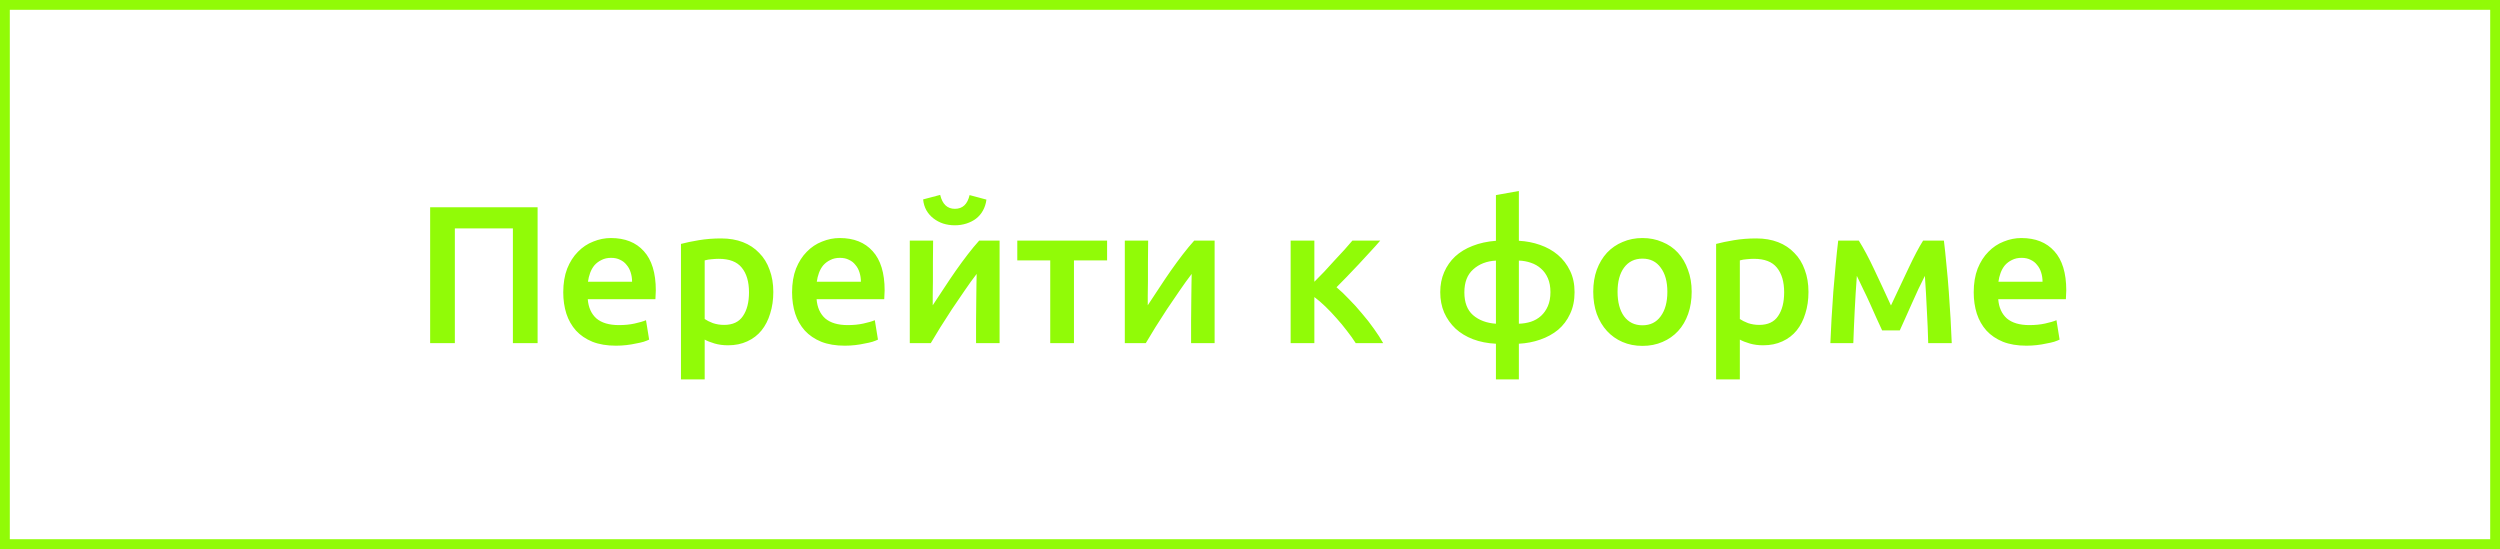
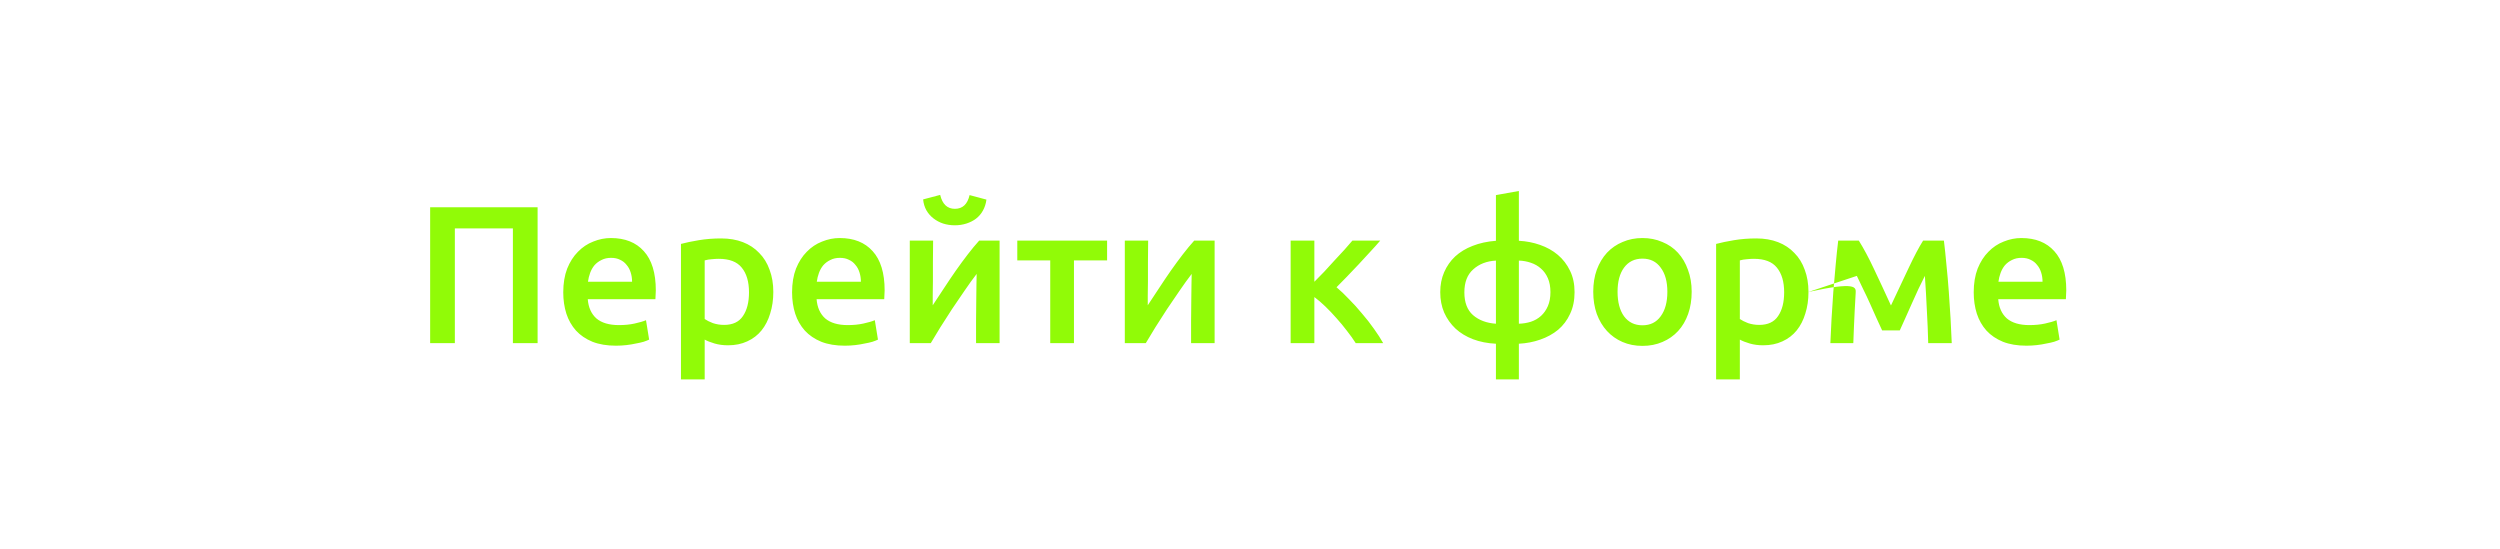
<svg xmlns="http://www.w3.org/2000/svg" width="255" height="56" viewBox="0 0 255 56" fill="none">
-   <rect x="0.5" y="0.5" width="254" height="55" stroke="#91FB07" />
-   <path d="M54.835 21.14V35H52.315V23.3H46.395V35H43.875V21.14H54.835ZM57.452 29.82C57.452 28.9 57.586 28.093 57.852 27.4C58.132 26.707 58.499 26.133 58.952 25.68C59.406 25.213 59.925 24.867 60.512 24.64C61.099 24.4 61.699 24.28 62.312 24.28C63.752 24.28 64.872 24.727 65.672 25.62C66.486 26.513 66.892 27.847 66.892 29.62C66.892 29.753 66.885 29.907 66.872 30.08C66.872 30.24 66.865 30.387 66.852 30.52H59.952C60.019 31.36 60.312 32.013 60.832 32.48C61.365 32.933 62.132 33.16 63.132 33.16C63.719 33.16 64.252 33.107 64.732 33C65.225 32.893 65.612 32.78 65.892 32.66L66.212 34.64C66.079 34.707 65.892 34.78 65.652 34.86C65.425 34.927 65.159 34.987 64.852 35.04C64.559 35.107 64.239 35.16 63.892 35.2C63.545 35.24 63.192 35.26 62.832 35.26C61.912 35.26 61.112 35.127 60.432 34.86C59.752 34.58 59.192 34.2 58.752 33.72C58.312 33.227 57.986 32.653 57.772 32C57.559 31.333 57.452 30.607 57.452 29.82ZM64.472 28.74C64.472 28.407 64.425 28.093 64.332 27.8C64.239 27.493 64.099 27.233 63.912 27.02C63.739 26.793 63.519 26.62 63.252 26.5C62.999 26.367 62.692 26.3 62.332 26.3C61.959 26.3 61.632 26.373 61.352 26.52C61.072 26.653 60.832 26.833 60.632 27.06C60.446 27.287 60.299 27.547 60.192 27.84C60.086 28.133 60.012 28.433 59.972 28.74H64.472ZM76.398 29.82C76.398 28.74 76.151 27.9 75.658 27.3C75.178 26.7 74.398 26.4 73.318 26.4C73.091 26.4 72.851 26.413 72.598 26.44C72.358 26.453 72.118 26.493 71.878 26.56V32.54C72.091 32.687 72.371 32.827 72.718 32.96C73.078 33.08 73.458 33.14 73.858 33.14C74.738 33.14 75.378 32.84 75.778 32.24C76.191 31.64 76.398 30.833 76.398 29.82ZM78.878 29.78C78.878 30.58 78.771 31.313 78.558 31.98C78.358 32.647 78.065 33.22 77.678 33.7C77.291 34.18 76.805 34.553 76.218 34.82C75.645 35.087 74.991 35.22 74.258 35.22C73.765 35.22 73.311 35.16 72.898 35.04C72.485 34.92 72.145 34.787 71.878 34.64V38.7H69.458V24.88C69.951 24.747 70.558 24.62 71.278 24.5C71.998 24.38 72.758 24.32 73.558 24.32C74.385 24.32 75.125 24.447 75.778 24.7C76.431 24.953 76.985 25.32 77.438 25.8C77.905 26.267 78.258 26.84 78.498 27.52C78.751 28.187 78.878 28.94 78.878 29.78ZM80.792 29.82C80.792 28.9 80.925 28.093 81.192 27.4C81.472 26.707 81.839 26.133 82.292 25.68C82.745 25.213 83.265 24.867 83.852 24.64C84.439 24.4 85.039 24.28 85.652 24.28C87.092 24.28 88.212 24.727 89.012 25.62C89.825 26.513 90.232 27.847 90.232 29.62C90.232 29.753 90.225 29.907 90.212 30.08C90.212 30.24 90.205 30.387 90.192 30.52H83.292C83.359 31.36 83.652 32.013 84.172 32.48C84.705 32.933 85.472 33.16 86.472 33.16C87.059 33.16 87.592 33.107 88.072 33C88.565 32.893 88.952 32.78 89.232 32.66L89.552 34.64C89.419 34.707 89.232 34.78 88.992 34.86C88.765 34.927 88.499 34.987 88.192 35.04C87.899 35.107 87.579 35.16 87.232 35.2C86.885 35.24 86.532 35.26 86.172 35.26C85.252 35.26 84.452 35.127 83.772 34.86C83.092 34.58 82.532 34.2 82.092 33.72C81.652 33.227 81.325 32.653 81.112 32C80.899 31.333 80.792 30.607 80.792 29.82ZM87.812 28.74C87.812 28.407 87.765 28.093 87.672 27.8C87.579 27.493 87.439 27.233 87.252 27.02C87.079 26.793 86.859 26.62 86.592 26.5C86.339 26.367 86.032 26.3 85.672 26.3C85.299 26.3 84.972 26.373 84.692 26.52C84.412 26.653 84.172 26.833 83.972 27.06C83.785 27.287 83.639 27.547 83.532 27.84C83.425 28.133 83.352 28.433 83.312 28.74H87.812ZM101.958 24.54V35H99.558C99.558 34.24 99.558 33.487 99.558 32.74C99.571 31.993 99.578 31.3 99.578 30.66C99.591 30.02 99.598 29.467 99.598 29C99.611 28.52 99.618 28.167 99.618 27.94C99.218 28.46 98.805 29.033 98.378 29.66C97.951 30.287 97.525 30.913 97.098 31.54C96.684 32.167 96.291 32.78 95.918 33.38C95.544 33.98 95.218 34.52 94.938 35H92.798V24.54H95.178C95.178 25.313 95.171 26.053 95.158 26.76C95.158 27.453 95.158 28.087 95.158 28.66C95.158 29.233 95.151 29.733 95.138 30.16C95.138 30.587 95.138 30.913 95.138 31.14C95.511 30.567 95.898 29.98 96.298 29.38C96.698 28.767 97.098 28.173 97.498 27.6C97.911 27.013 98.318 26.46 98.718 25.94C99.118 25.42 99.504 24.953 99.878 24.54H101.958ZM97.398 22.98C96.971 22.98 96.571 22.92 96.198 22.8C95.838 22.68 95.511 22.507 95.218 22.28C94.924 22.053 94.684 21.78 94.498 21.46C94.311 21.127 94.198 20.753 94.158 20.34L95.898 19.88C96.124 20.827 96.624 21.3 97.398 21.3C98.184 21.3 98.684 20.833 98.898 19.9L100.618 20.36C100.564 20.773 100.444 21.147 100.258 21.48C100.084 21.8 99.851 22.073 99.558 22.3C99.278 22.513 98.951 22.68 98.578 22.8C98.204 22.92 97.811 22.98 97.398 22.98ZM112.924 26.56H109.544V35H107.124V26.56H103.764V24.54H112.924V26.56ZM123.891 24.54V35H121.491C121.491 34.24 121.491 33.487 121.491 32.74C121.505 31.993 121.511 31.3 121.511 30.66C121.525 30.02 121.531 29.467 121.531 29C121.545 28.52 121.551 28.167 121.551 27.94C121.151 28.46 120.738 29.033 120.311 29.66C119.885 30.287 119.458 30.913 119.031 31.54C118.618 32.167 118.225 32.78 117.851 33.38C117.478 33.98 117.151 34.52 116.871 35H114.731V24.54H117.111C117.111 25.313 117.105 26.053 117.091 26.76C117.091 27.453 117.091 28.087 117.091 28.66C117.091 29.233 117.085 29.733 117.071 30.16C117.071 30.587 117.071 30.913 117.071 31.14C117.445 30.567 117.831 29.98 118.231 29.38C118.631 28.767 119.031 28.173 119.431 27.6C119.845 27.013 120.251 26.46 120.651 25.94C121.051 25.42 121.438 24.953 121.811 24.54H123.891ZM134.065 28.74C134.372 28.433 134.705 28.093 135.065 27.72C135.425 27.333 135.779 26.947 136.125 26.56C136.485 26.173 136.825 25.807 137.145 25.46C137.465 25.1 137.732 24.793 137.945 24.54H140.785C140.492 24.887 140.152 25.267 139.765 25.68C139.392 26.093 138.999 26.52 138.585 26.96C138.185 27.387 137.785 27.807 137.385 28.22C136.999 28.62 136.645 28.98 136.325 29.3C136.739 29.647 137.165 30.053 137.605 30.52C138.059 30.973 138.499 31.46 138.925 31.98C139.365 32.487 139.772 33.007 140.145 33.54C140.519 34.06 140.832 34.547 141.085 35H138.285C138.032 34.6 137.732 34.18 137.385 33.74C137.052 33.3 136.699 32.873 136.325 32.46C135.952 32.033 135.572 31.633 135.185 31.26C134.799 30.887 134.425 30.567 134.065 30.3V35H131.645V24.54H134.065V28.74ZM152.585 26.58C151.638 26.633 150.865 26.933 150.265 27.48C149.665 28.013 149.365 28.793 149.365 29.82C149.365 30.847 149.658 31.62 150.245 32.14C150.845 32.66 151.625 32.953 152.585 33.02V26.58ZM154.925 33.02C155.352 33.007 155.758 32.94 156.145 32.82C156.545 32.687 156.892 32.487 157.185 32.22C157.478 31.953 157.712 31.62 157.885 31.22C158.058 30.82 158.145 30.347 158.145 29.8C158.145 29.253 158.058 28.78 157.885 28.38C157.712 27.98 157.478 27.653 157.185 27.4C156.892 27.133 156.545 26.933 156.145 26.8C155.758 26.667 155.352 26.593 154.925 26.58V33.02ZM154.925 38.7H152.585V35.06C151.732 35.02 150.952 34.867 150.245 34.6C149.552 34.333 148.958 33.973 148.465 33.52C147.972 33.053 147.585 32.507 147.305 31.88C147.038 31.253 146.905 30.56 146.905 29.8C146.905 29.053 147.038 28.373 147.305 27.76C147.572 27.147 147.945 26.613 148.425 26.16C148.918 25.707 149.512 25.347 150.205 25.08C150.912 24.8 151.705 24.627 152.585 24.56V19.9L154.925 19.48V24.56C155.685 24.6 156.405 24.74 157.085 24.98C157.778 25.22 158.385 25.56 158.905 26C159.425 26.44 159.838 26.98 160.145 27.62C160.452 28.247 160.605 28.973 160.605 29.8C160.605 30.64 160.452 31.38 160.145 32.02C159.852 32.66 159.445 33.2 158.925 33.64C158.405 34.067 157.798 34.4 157.105 34.64C156.425 34.88 155.698 35.02 154.925 35.06V38.7ZM172.551 29.76C172.551 30.587 172.431 31.34 172.191 32.02C171.951 32.7 171.611 33.28 171.171 33.76C170.731 34.24 170.197 34.613 169.571 34.88C168.957 35.147 168.277 35.28 167.531 35.28C166.784 35.28 166.104 35.147 165.491 34.88C164.877 34.613 164.351 34.24 163.911 33.76C163.471 33.28 163.124 32.7 162.871 32.02C162.631 31.34 162.511 30.587 162.511 29.76C162.511 28.933 162.631 28.187 162.871 27.52C163.124 26.84 163.471 26.26 163.911 25.78C164.364 25.3 164.897 24.933 165.511 24.68C166.124 24.413 166.797 24.28 167.531 24.28C168.264 24.28 168.937 24.413 169.551 24.68C170.177 24.933 170.711 25.3 171.151 25.78C171.591 26.26 171.931 26.84 172.171 27.52C172.424 28.187 172.551 28.933 172.551 29.76ZM170.071 29.76C170.071 28.72 169.844 27.9 169.391 27.3C168.951 26.687 168.331 26.38 167.531 26.38C166.731 26.38 166.104 26.687 165.651 27.3C165.211 27.9 164.991 28.72 164.991 29.76C164.991 30.813 165.211 31.647 165.651 32.26C166.104 32.873 166.731 33.18 167.531 33.18C168.331 33.18 168.951 32.873 169.391 32.26C169.844 31.647 170.071 30.813 170.071 29.76ZM181.984 29.82C181.984 28.74 181.737 27.9 181.244 27.3C180.764 26.7 179.984 26.4 178.904 26.4C178.677 26.4 178.437 26.413 178.184 26.44C177.944 26.453 177.704 26.493 177.464 26.56V32.54C177.677 32.687 177.957 32.827 178.304 32.96C178.664 33.08 179.044 33.14 179.444 33.14C180.324 33.14 180.964 32.84 181.364 32.24C181.777 31.64 181.984 30.833 181.984 29.82ZM184.464 29.78C184.464 30.58 184.357 31.313 184.144 31.98C183.944 32.647 183.651 33.22 183.264 33.7C182.877 34.18 182.391 34.553 181.804 34.82C181.231 35.087 180.577 35.22 179.844 35.22C179.351 35.22 178.897 35.16 178.484 35.04C178.071 34.92 177.731 34.787 177.464 34.64V38.7H175.044V24.88C175.537 24.747 176.144 24.62 176.864 24.5C177.584 24.38 178.344 24.32 179.144 24.32C179.971 24.32 180.711 24.447 181.364 24.7C182.017 24.953 182.571 25.32 183.024 25.8C183.491 26.267 183.844 26.84 184.084 27.52C184.337 28.187 184.464 28.94 184.464 29.78ZM189.398 28.14C189.358 28.7 189.318 29.287 189.278 29.9C189.238 30.5 189.205 31.1 189.178 31.7C189.151 32.3 189.125 32.88 189.098 33.44C189.071 34 189.051 34.52 189.038 35H186.698C186.725 34.227 186.765 33.393 186.818 32.5C186.871 31.593 186.931 30.68 186.998 29.76C187.078 28.827 187.158 27.913 187.238 27.02C187.318 26.127 187.405 25.3 187.498 24.54H189.598C190.105 25.353 190.618 26.313 191.138 27.42C191.658 28.513 192.238 29.76 192.878 31.16C193.545 29.733 194.151 28.447 194.698 27.3C195.245 26.14 195.731 25.22 196.158 24.54H198.278C198.371 25.3 198.458 26.127 198.538 27.02C198.631 27.913 198.711 28.827 198.778 29.76C198.845 30.68 198.905 31.593 198.958 32.5C199.011 33.393 199.051 34.227 199.078 35H196.678C196.651 33.907 196.605 32.78 196.538 31.62C196.485 30.447 196.418 29.287 196.338 28.14C196.138 28.54 195.918 28.987 195.678 29.48C195.451 29.973 195.225 30.473 194.998 30.98C194.771 31.487 194.551 31.98 194.338 32.46C194.125 32.927 193.938 33.34 193.778 33.7H191.978C191.818 33.34 191.625 32.92 191.398 32.44C191.185 31.96 190.965 31.467 190.738 30.96C190.511 30.453 190.278 29.96 190.038 29.48C189.811 28.987 189.598 28.54 189.398 28.14ZM201.319 29.82C201.319 28.9 201.453 28.093 201.719 27.4C201.999 26.707 202.366 26.133 202.819 25.68C203.273 25.213 203.793 24.867 204.379 24.64C204.966 24.4 205.566 24.28 206.179 24.28C207.619 24.28 208.739 24.727 209.539 25.62C210.353 26.513 210.759 27.847 210.759 29.62C210.759 29.753 210.753 29.907 210.739 30.08C210.739 30.24 210.733 30.387 210.719 30.52H203.819C203.886 31.36 204.179 32.013 204.699 32.48C205.233 32.933 205.999 33.16 206.999 33.16C207.586 33.16 208.119 33.107 208.599 33C209.093 32.893 209.479 32.78 209.759 32.66L210.079 34.64C209.946 34.707 209.759 34.78 209.519 34.86C209.293 34.927 209.026 34.987 208.719 35.04C208.426 35.107 208.106 35.16 207.759 35.2C207.413 35.24 207.059 35.26 206.699 35.26C205.779 35.26 204.979 35.127 204.299 34.86C203.619 34.58 203.059 34.2 202.619 33.72C202.179 33.227 201.853 32.653 201.639 32C201.426 31.333 201.319 30.607 201.319 29.82ZM208.339 28.74C208.339 28.407 208.293 28.093 208.199 27.8C208.106 27.493 207.966 27.233 207.779 27.02C207.606 26.793 207.386 26.62 207.119 26.5C206.866 26.367 206.559 26.3 206.199 26.3C205.826 26.3 205.499 26.373 205.219 26.52C204.939 26.653 204.699 26.833 204.499 27.06C204.313 27.287 204.166 27.547 204.059 27.84C203.953 28.133 203.879 28.433 203.839 28.74H208.339Z" fill="#91FB07" />
+   <path d="M54.835 21.14V35H52.315V23.3H46.395V35H43.875V21.14H54.835ZM57.452 29.82C57.452 28.9 57.586 28.093 57.852 27.4C58.132 26.707 58.499 26.133 58.952 25.68C59.406 25.213 59.925 24.867 60.512 24.64C61.099 24.4 61.699 24.28 62.312 24.28C63.752 24.28 64.872 24.727 65.672 25.62C66.486 26.513 66.892 27.847 66.892 29.62C66.892 29.753 66.885 29.907 66.872 30.08C66.872 30.24 66.865 30.387 66.852 30.52H59.952C60.019 31.36 60.312 32.013 60.832 32.48C61.365 32.933 62.132 33.16 63.132 33.16C63.719 33.16 64.252 33.107 64.732 33C65.225 32.893 65.612 32.78 65.892 32.66L66.212 34.64C66.079 34.707 65.892 34.78 65.652 34.86C65.425 34.927 65.159 34.987 64.852 35.04C64.559 35.107 64.239 35.16 63.892 35.2C63.545 35.24 63.192 35.26 62.832 35.26C61.912 35.26 61.112 35.127 60.432 34.86C59.752 34.58 59.192 34.2 58.752 33.72C58.312 33.227 57.986 32.653 57.772 32C57.559 31.333 57.452 30.607 57.452 29.82ZM64.472 28.74C64.472 28.407 64.425 28.093 64.332 27.8C64.239 27.493 64.099 27.233 63.912 27.02C63.739 26.793 63.519 26.62 63.252 26.5C62.999 26.367 62.692 26.3 62.332 26.3C61.959 26.3 61.632 26.373 61.352 26.52C61.072 26.653 60.832 26.833 60.632 27.06C60.446 27.287 60.299 27.547 60.192 27.84C60.086 28.133 60.012 28.433 59.972 28.74H64.472ZM76.398 29.82C76.398 28.74 76.151 27.9 75.658 27.3C75.178 26.7 74.398 26.4 73.318 26.4C73.091 26.4 72.851 26.413 72.598 26.44C72.358 26.453 72.118 26.493 71.878 26.56V32.54C72.091 32.687 72.371 32.827 72.718 32.96C73.078 33.08 73.458 33.14 73.858 33.14C74.738 33.14 75.378 32.84 75.778 32.24C76.191 31.64 76.398 30.833 76.398 29.82ZM78.878 29.78C78.878 30.58 78.771 31.313 78.558 31.98C78.358 32.647 78.065 33.22 77.678 33.7C77.291 34.18 76.805 34.553 76.218 34.82C75.645 35.087 74.991 35.22 74.258 35.22C73.765 35.22 73.311 35.16 72.898 35.04C72.485 34.92 72.145 34.787 71.878 34.64V38.7H69.458V24.88C69.951 24.747 70.558 24.62 71.278 24.5C71.998 24.38 72.758 24.32 73.558 24.32C74.385 24.32 75.125 24.447 75.778 24.7C76.431 24.953 76.985 25.32 77.438 25.8C77.905 26.267 78.258 26.84 78.498 27.52C78.751 28.187 78.878 28.94 78.878 29.78ZM80.792 29.82C80.792 28.9 80.925 28.093 81.192 27.4C81.472 26.707 81.839 26.133 82.292 25.68C82.745 25.213 83.265 24.867 83.852 24.64C84.439 24.4 85.039 24.28 85.652 24.28C87.092 24.28 88.212 24.727 89.012 25.62C89.825 26.513 90.232 27.847 90.232 29.62C90.232 29.753 90.225 29.907 90.212 30.08C90.212 30.24 90.205 30.387 90.192 30.52H83.292C83.359 31.36 83.652 32.013 84.172 32.48C84.705 32.933 85.472 33.16 86.472 33.16C87.059 33.16 87.592 33.107 88.072 33C88.565 32.893 88.952 32.78 89.232 32.66L89.552 34.64C89.419 34.707 89.232 34.78 88.992 34.86C88.765 34.927 88.499 34.987 88.192 35.04C87.899 35.107 87.579 35.16 87.232 35.2C86.885 35.24 86.532 35.26 86.172 35.26C85.252 35.26 84.452 35.127 83.772 34.86C83.092 34.58 82.532 34.2 82.092 33.72C81.652 33.227 81.325 32.653 81.112 32C80.899 31.333 80.792 30.607 80.792 29.82ZM87.812 28.74C87.812 28.407 87.765 28.093 87.672 27.8C87.579 27.493 87.439 27.233 87.252 27.02C87.079 26.793 86.859 26.62 86.592 26.5C86.339 26.367 86.032 26.3 85.672 26.3C85.299 26.3 84.972 26.373 84.692 26.52C84.412 26.653 84.172 26.833 83.972 27.06C83.785 27.287 83.639 27.547 83.532 27.84C83.425 28.133 83.352 28.433 83.312 28.74H87.812ZM101.958 24.54V35H99.558C99.558 34.24 99.558 33.487 99.558 32.74C99.571 31.993 99.578 31.3 99.578 30.66C99.591 30.02 99.598 29.467 99.598 29C99.611 28.52 99.618 28.167 99.618 27.94C99.218 28.46 98.805 29.033 98.378 29.66C97.951 30.287 97.525 30.913 97.098 31.54C96.684 32.167 96.291 32.78 95.918 33.38C95.544 33.98 95.218 34.52 94.938 35H92.798V24.54H95.178C95.178 25.313 95.171 26.053 95.158 26.76C95.158 27.453 95.158 28.087 95.158 28.66C95.158 29.233 95.151 29.733 95.138 30.16C95.138 30.587 95.138 30.913 95.138 31.14C95.511 30.567 95.898 29.98 96.298 29.38C96.698 28.767 97.098 28.173 97.498 27.6C97.911 27.013 98.318 26.46 98.718 25.94C99.118 25.42 99.504 24.953 99.878 24.54H101.958ZM97.398 22.98C96.971 22.98 96.571 22.92 96.198 22.8C95.838 22.68 95.511 22.507 95.218 22.28C94.924 22.053 94.684 21.78 94.498 21.46C94.311 21.127 94.198 20.753 94.158 20.34L95.898 19.88C96.124 20.827 96.624 21.3 97.398 21.3C98.184 21.3 98.684 20.833 98.898 19.9L100.618 20.36C100.564 20.773 100.444 21.147 100.258 21.48C100.084 21.8 99.851 22.073 99.558 22.3C99.278 22.513 98.951 22.68 98.578 22.8C98.204 22.92 97.811 22.98 97.398 22.98ZM112.924 26.56H109.544V35H107.124V26.56H103.764V24.54H112.924V26.56ZM123.891 24.54V35H121.491C121.491 34.24 121.491 33.487 121.491 32.74C121.505 31.993 121.511 31.3 121.511 30.66C121.525 30.02 121.531 29.467 121.531 29C121.545 28.52 121.551 28.167 121.551 27.94C121.151 28.46 120.738 29.033 120.311 29.66C119.885 30.287 119.458 30.913 119.031 31.54C118.618 32.167 118.225 32.78 117.851 33.38C117.478 33.98 117.151 34.52 116.871 35H114.731V24.54H117.111C117.111 25.313 117.105 26.053 117.091 26.76C117.091 27.453 117.091 28.087 117.091 28.66C117.091 29.233 117.085 29.733 117.071 30.16C117.071 30.587 117.071 30.913 117.071 31.14C117.445 30.567 117.831 29.98 118.231 29.38C118.631 28.767 119.031 28.173 119.431 27.6C119.845 27.013 120.251 26.46 120.651 25.94C121.051 25.42 121.438 24.953 121.811 24.54H123.891ZM134.065 28.74C134.372 28.433 134.705 28.093 135.065 27.72C135.425 27.333 135.779 26.947 136.125 26.56C136.485 26.173 136.825 25.807 137.145 25.46C137.465 25.1 137.732 24.793 137.945 24.54H140.785C140.492 24.887 140.152 25.267 139.765 25.68C139.392 26.093 138.999 26.52 138.585 26.96C138.185 27.387 137.785 27.807 137.385 28.22C136.999 28.62 136.645 28.98 136.325 29.3C136.739 29.647 137.165 30.053 137.605 30.52C138.059 30.973 138.499 31.46 138.925 31.98C139.365 32.487 139.772 33.007 140.145 33.54C140.519 34.06 140.832 34.547 141.085 35H138.285C138.032 34.6 137.732 34.18 137.385 33.74C137.052 33.3 136.699 32.873 136.325 32.46C135.952 32.033 135.572 31.633 135.185 31.26C134.799 30.887 134.425 30.567 134.065 30.3V35H131.645V24.54H134.065V28.74ZM152.585 26.58C151.638 26.633 150.865 26.933 150.265 27.48C149.665 28.013 149.365 28.793 149.365 29.82C149.365 30.847 149.658 31.62 150.245 32.14C150.845 32.66 151.625 32.953 152.585 33.02V26.58ZM154.925 33.02C155.352 33.007 155.758 32.94 156.145 32.82C156.545 32.687 156.892 32.487 157.185 32.22C157.478 31.953 157.712 31.62 157.885 31.22C158.058 30.82 158.145 30.347 158.145 29.8C158.145 29.253 158.058 28.78 157.885 28.38C157.712 27.98 157.478 27.653 157.185 27.4C156.892 27.133 156.545 26.933 156.145 26.8C155.758 26.667 155.352 26.593 154.925 26.58V33.02ZM154.925 38.7H152.585V35.06C151.732 35.02 150.952 34.867 150.245 34.6C149.552 34.333 148.958 33.973 148.465 33.52C147.972 33.053 147.585 32.507 147.305 31.88C147.038 31.253 146.905 30.56 146.905 29.8C146.905 29.053 147.038 28.373 147.305 27.76C147.572 27.147 147.945 26.613 148.425 26.16C148.918 25.707 149.512 25.347 150.205 25.08C150.912 24.8 151.705 24.627 152.585 24.56V19.9L154.925 19.48V24.56C155.685 24.6 156.405 24.74 157.085 24.98C157.778 25.22 158.385 25.56 158.905 26C159.425 26.44 159.838 26.98 160.145 27.62C160.452 28.247 160.605 28.973 160.605 29.8C160.605 30.64 160.452 31.38 160.145 32.02C159.852 32.66 159.445 33.2 158.925 33.64C158.405 34.067 157.798 34.4 157.105 34.64C156.425 34.88 155.698 35.02 154.925 35.06V38.7ZM172.551 29.76C172.551 30.587 172.431 31.34 172.191 32.02C171.951 32.7 171.611 33.28 171.171 33.76C170.731 34.24 170.197 34.613 169.571 34.88C168.957 35.147 168.277 35.28 167.531 35.28C166.784 35.28 166.104 35.147 165.491 34.88C164.877 34.613 164.351 34.24 163.911 33.76C163.471 33.28 163.124 32.7 162.871 32.02C162.631 31.34 162.511 30.587 162.511 29.76C162.511 28.933 162.631 28.187 162.871 27.52C163.124 26.84 163.471 26.26 163.911 25.78C164.364 25.3 164.897 24.933 165.511 24.68C166.124 24.413 166.797 24.28 167.531 24.28C168.264 24.28 168.937 24.413 169.551 24.68C170.177 24.933 170.711 25.3 171.151 25.78C171.591 26.26 171.931 26.84 172.171 27.52C172.424 28.187 172.551 28.933 172.551 29.76ZM170.071 29.76C170.071 28.72 169.844 27.9 169.391 27.3C168.951 26.687 168.331 26.38 167.531 26.38C166.731 26.38 166.104 26.687 165.651 27.3C165.211 27.9 164.991 28.72 164.991 29.76C164.991 30.813 165.211 31.647 165.651 32.26C166.104 32.873 166.731 33.18 167.531 33.18C168.331 33.18 168.951 32.873 169.391 32.26C169.844 31.647 170.071 30.813 170.071 29.76ZM181.984 29.82C181.984 28.74 181.737 27.9 181.244 27.3C180.764 26.7 179.984 26.4 178.904 26.4C178.677 26.4 178.437 26.413 178.184 26.44C177.944 26.453 177.704 26.493 177.464 26.56V32.54C177.677 32.687 177.957 32.827 178.304 32.96C178.664 33.08 179.044 33.14 179.444 33.14C180.324 33.14 180.964 32.84 181.364 32.24C181.777 31.64 181.984 30.833 181.984 29.82ZM184.464 29.78C184.464 30.58 184.357 31.313 184.144 31.98C183.944 32.647 183.651 33.22 183.264 33.7C182.877 34.18 182.391 34.553 181.804 34.82C181.231 35.087 180.577 35.22 179.844 35.22C179.351 35.22 178.897 35.16 178.484 35.04C178.071 34.92 177.731 34.787 177.464 34.64V38.7H175.044V24.88C175.537 24.747 176.144 24.62 176.864 24.5C177.584 24.38 178.344 24.32 179.144 24.32C179.971 24.32 180.711 24.447 181.364 24.7C182.017 24.953 182.571 25.32 183.024 25.8C183.491 26.267 183.844 26.84 184.084 27.52C184.337 28.187 184.464 28.94 184.464 29.78ZC189.358 28.7 189.318 29.287 189.278 29.9C189.238 30.5 189.205 31.1 189.178 31.7C189.151 32.3 189.125 32.88 189.098 33.44C189.071 34 189.051 34.52 189.038 35H186.698C186.725 34.227 186.765 33.393 186.818 32.5C186.871 31.593 186.931 30.68 186.998 29.76C187.078 28.827 187.158 27.913 187.238 27.02C187.318 26.127 187.405 25.3 187.498 24.54H189.598C190.105 25.353 190.618 26.313 191.138 27.42C191.658 28.513 192.238 29.76 192.878 31.16C193.545 29.733 194.151 28.447 194.698 27.3C195.245 26.14 195.731 25.22 196.158 24.54H198.278C198.371 25.3 198.458 26.127 198.538 27.02C198.631 27.913 198.711 28.827 198.778 29.76C198.845 30.68 198.905 31.593 198.958 32.5C199.011 33.393 199.051 34.227 199.078 35H196.678C196.651 33.907 196.605 32.78 196.538 31.62C196.485 30.447 196.418 29.287 196.338 28.14C196.138 28.54 195.918 28.987 195.678 29.48C195.451 29.973 195.225 30.473 194.998 30.98C194.771 31.487 194.551 31.98 194.338 32.46C194.125 32.927 193.938 33.34 193.778 33.7H191.978C191.818 33.34 191.625 32.92 191.398 32.44C191.185 31.96 190.965 31.467 190.738 30.96C190.511 30.453 190.278 29.96 190.038 29.48C189.811 28.987 189.598 28.54 189.398 28.14ZM201.319 29.82C201.319 28.9 201.453 28.093 201.719 27.4C201.999 26.707 202.366 26.133 202.819 25.68C203.273 25.213 203.793 24.867 204.379 24.64C204.966 24.4 205.566 24.28 206.179 24.28C207.619 24.28 208.739 24.727 209.539 25.62C210.353 26.513 210.759 27.847 210.759 29.62C210.759 29.753 210.753 29.907 210.739 30.08C210.739 30.24 210.733 30.387 210.719 30.52H203.819C203.886 31.36 204.179 32.013 204.699 32.48C205.233 32.933 205.999 33.16 206.999 33.16C207.586 33.16 208.119 33.107 208.599 33C209.093 32.893 209.479 32.78 209.759 32.66L210.079 34.64C209.946 34.707 209.759 34.78 209.519 34.86C209.293 34.927 209.026 34.987 208.719 35.04C208.426 35.107 208.106 35.16 207.759 35.2C207.413 35.24 207.059 35.26 206.699 35.26C205.779 35.26 204.979 35.127 204.299 34.86C203.619 34.58 203.059 34.2 202.619 33.72C202.179 33.227 201.853 32.653 201.639 32C201.426 31.333 201.319 30.607 201.319 29.82ZM208.339 28.74C208.339 28.407 208.293 28.093 208.199 27.8C208.106 27.493 207.966 27.233 207.779 27.02C207.606 26.793 207.386 26.62 207.119 26.5C206.866 26.367 206.559 26.3 206.199 26.3C205.826 26.3 205.499 26.373 205.219 26.52C204.939 26.653 204.699 26.833 204.499 27.06C204.313 27.287 204.166 27.547 204.059 27.84C203.953 28.133 203.879 28.433 203.839 28.74H208.339Z" fill="#91FB07" />
</svg>